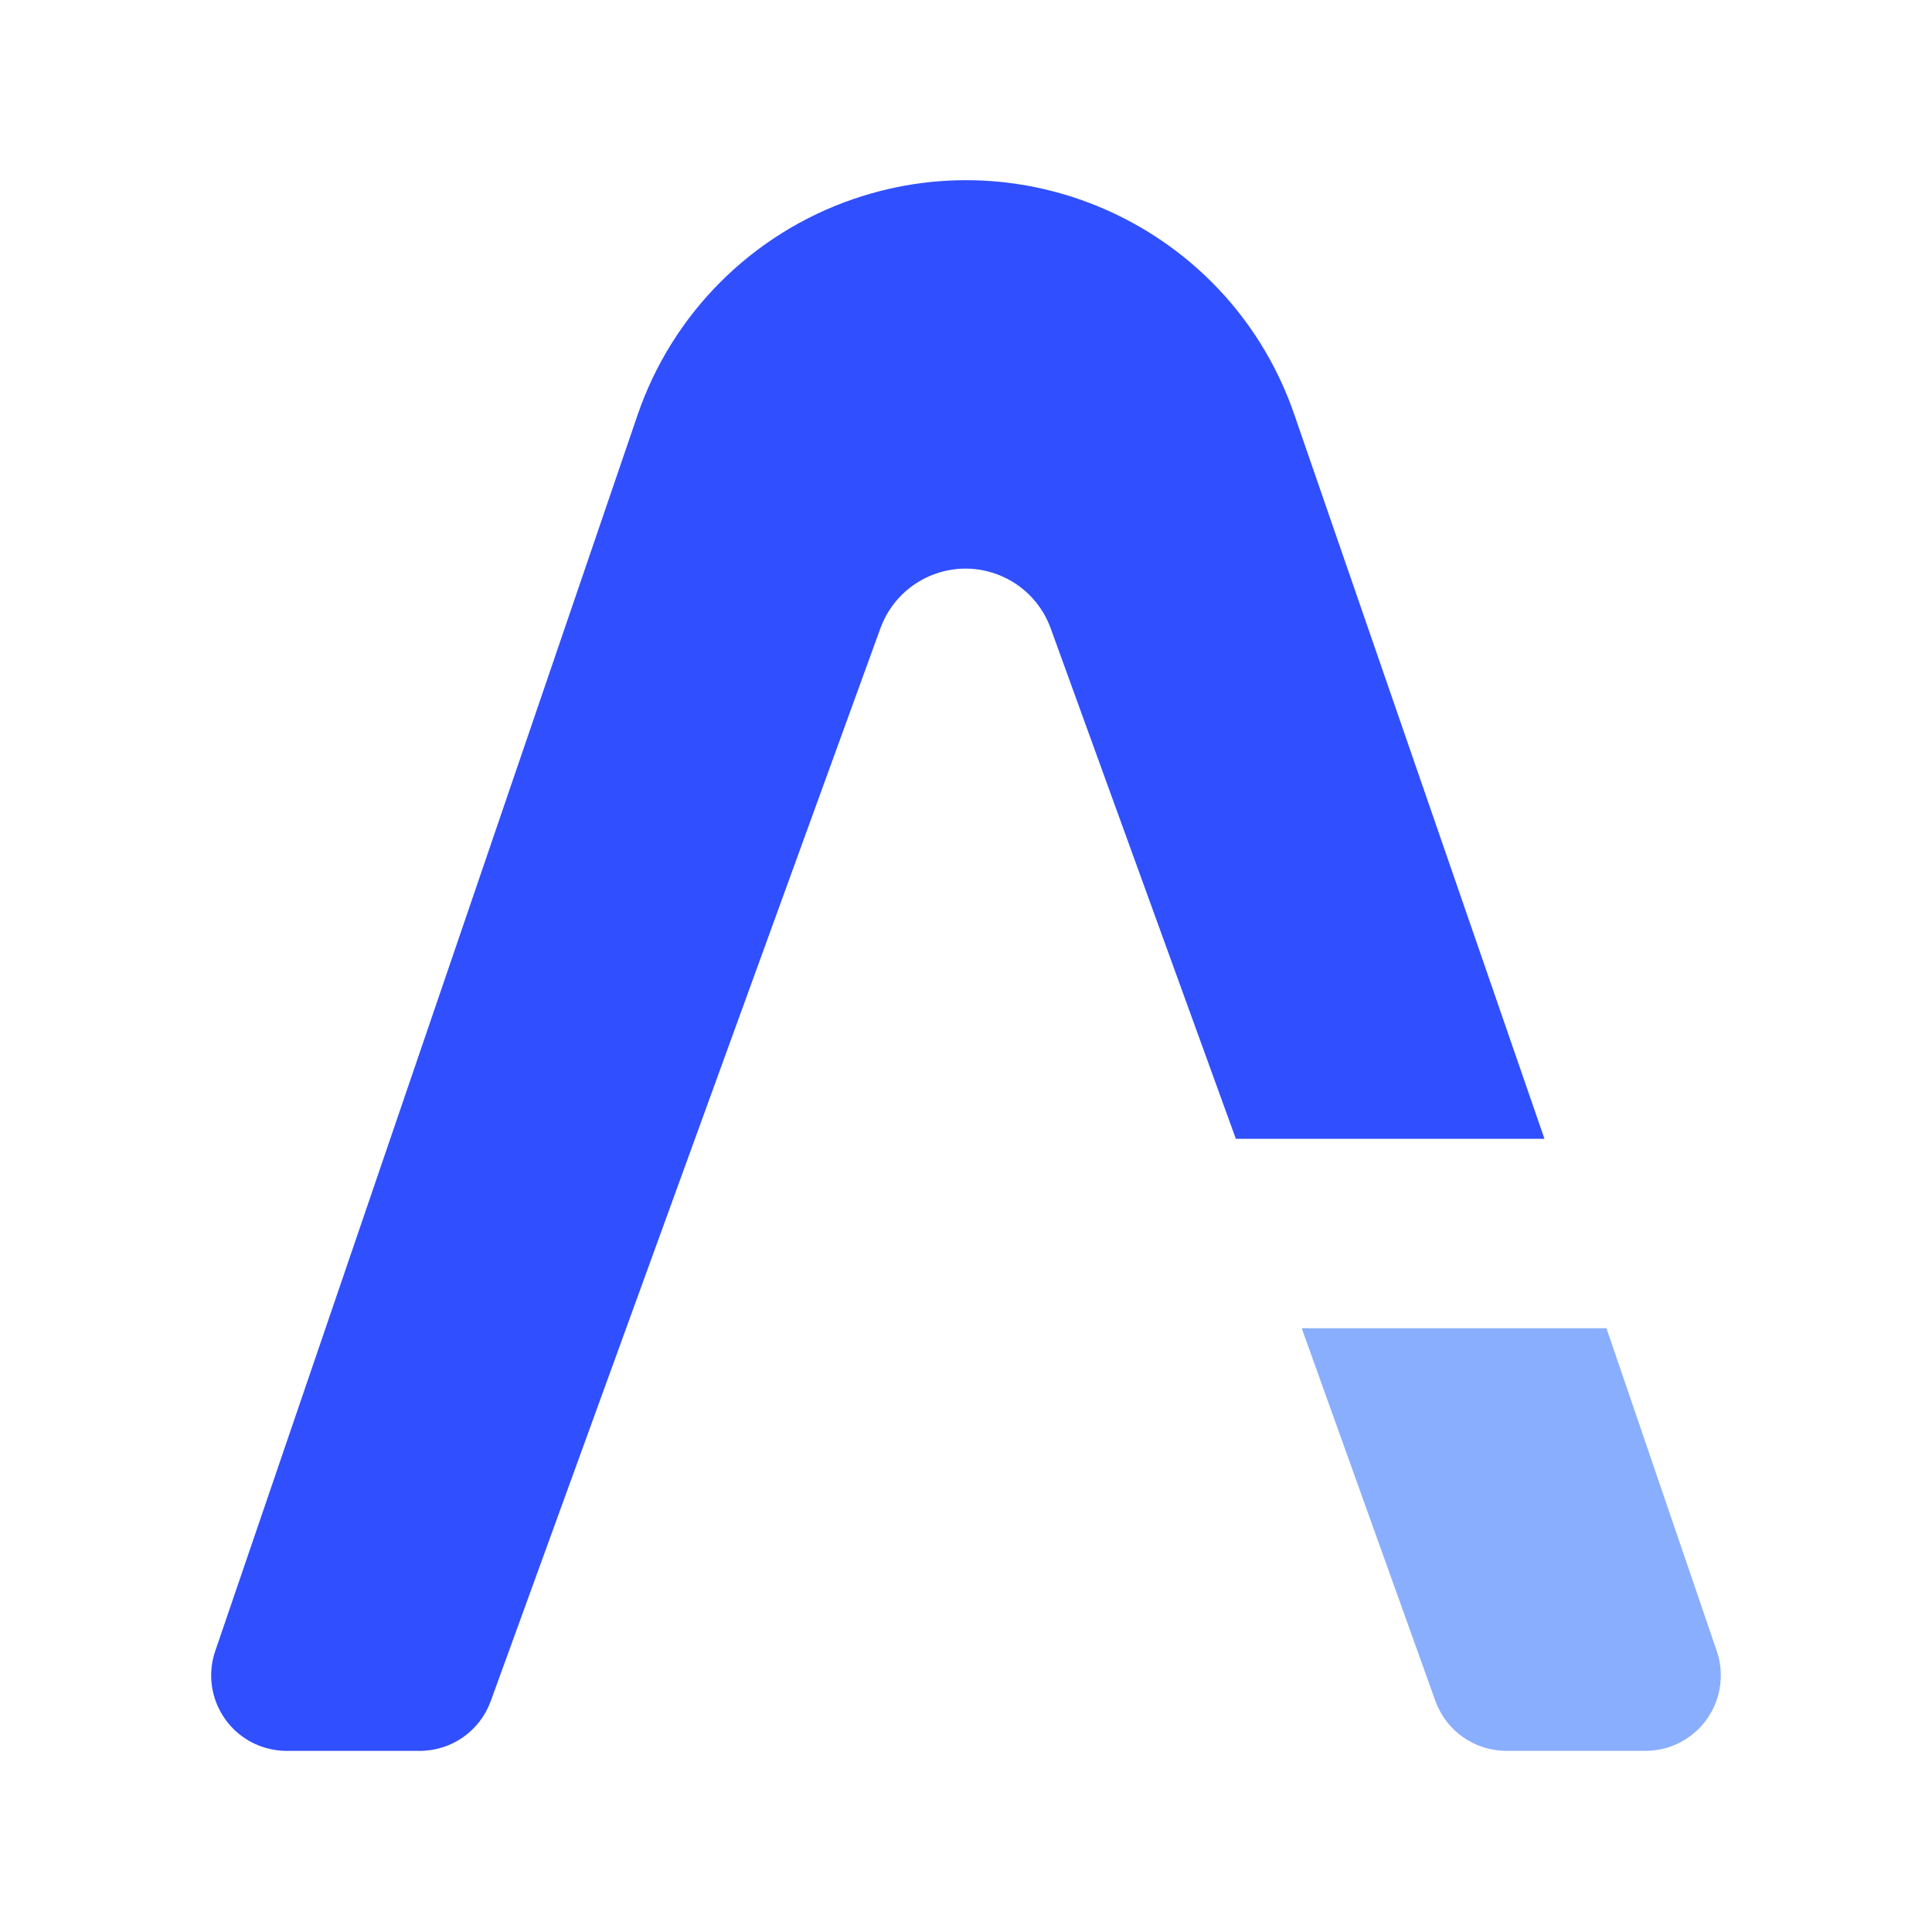
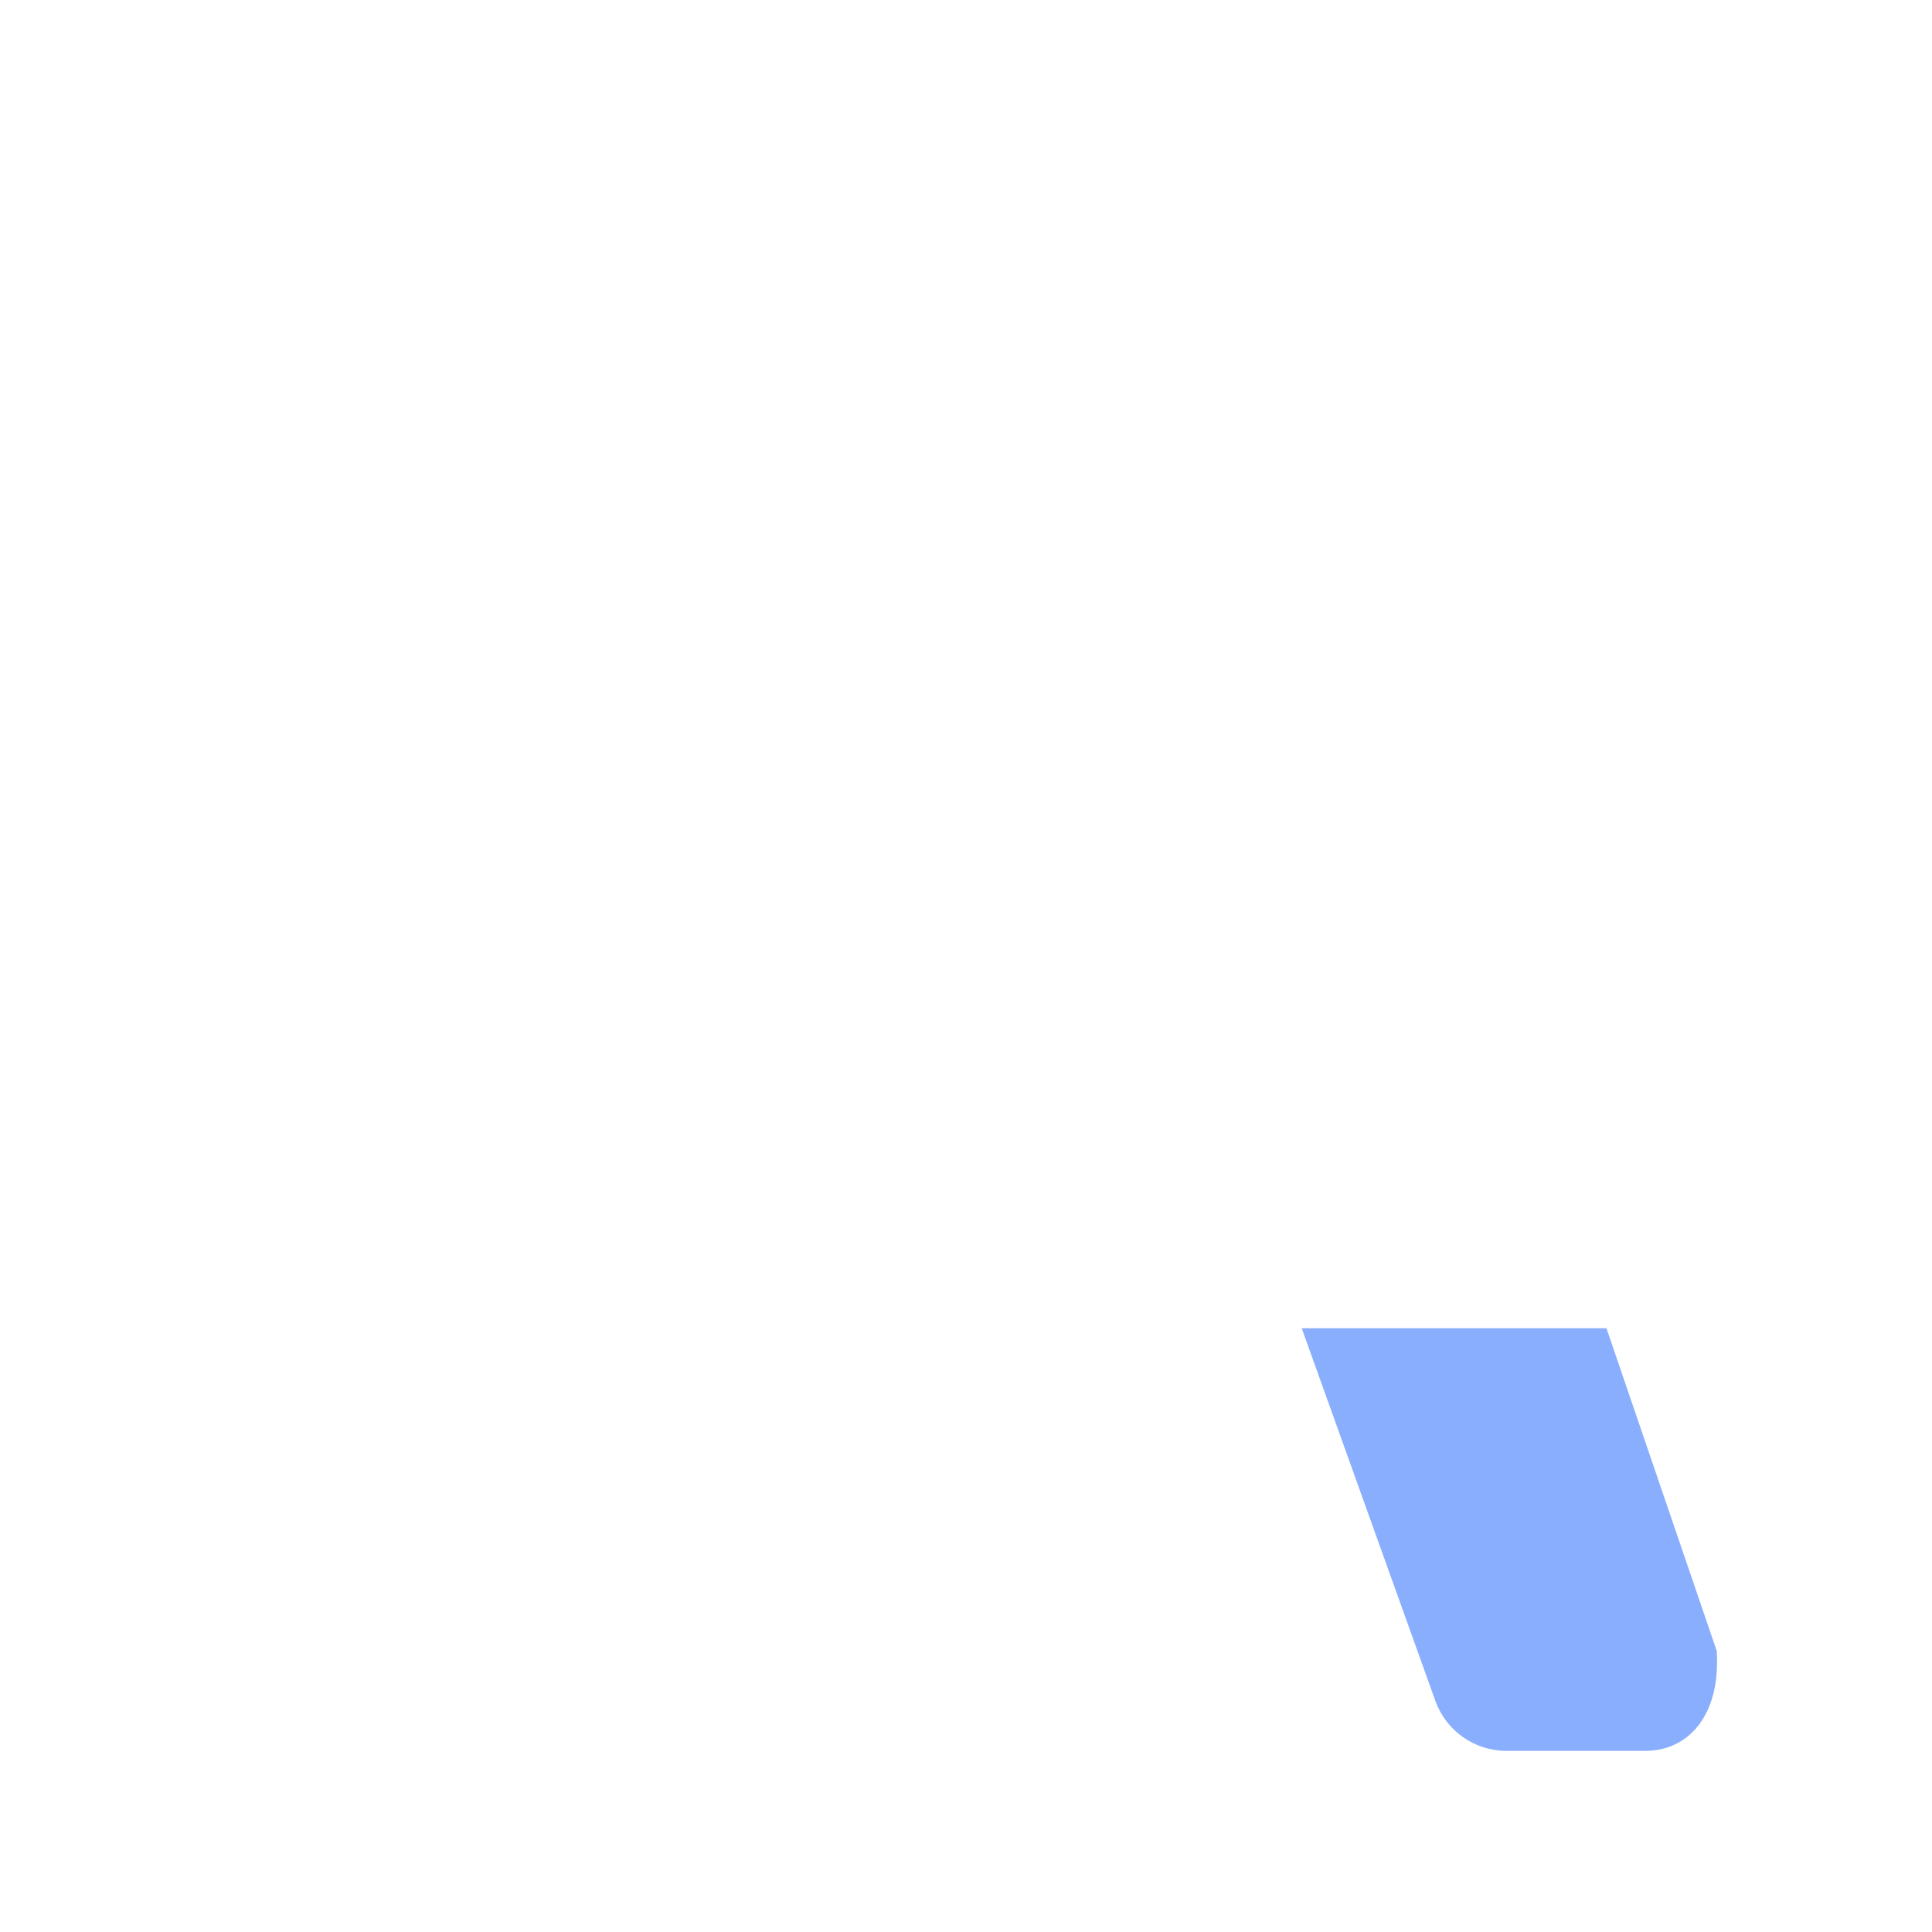
<svg xmlns="http://www.w3.org/2000/svg" width="128px" height="128px" viewBox="0 0 128 128" version="1.1">
  <title>logo</title>
  <g id="logo" stroke="none" stroke-width="1" fill="none" fill-rule="evenodd">
    <g id="编组" transform="translate(13.991, 11.937)">
-       <path d="M71.774,15.57 L88.333,63.51 L67.887,63.51 L55.626,29.71 C54.507,26.591 51.072,24.97 47.953,26.088 C46.273,26.691 44.948,28.01 44.339,29.688 L18.52,100.77 C17.802,102.747 15.924,104.063 13.821,104.063 L5.001,104.063 C4.543,104.063 4.087,104 3.647,103.876 L3.385,103.795 C0.772,102.902 -0.623,100.06 0.27,97.447 L28.245,15.57 C30.546,8.834 35.837,3.543 42.573,1.242 C54.593,-2.865 67.667,3.55 71.774,15.57 Z" id="路径" fill="#304FFE" />
-       <path d="M92.442,76.063 L99.749,97.447 C99.926,97.967 100.017,98.513 100.017,99.063 C100.017,101.825 97.779,104.063 95.017,104.063 L85.813,104.063 C83.702,104.063 81.819,102.738 81.106,100.751 L72.251,76.063 L92.442,76.063 Z" id="路径" fill="#8AAEFE" />
+       <path d="M92.442,76.063 L99.749,97.447 C100.017,101.825 97.779,104.063 95.017,104.063 L85.813,104.063 C83.702,104.063 81.819,102.738 81.106,100.751 L72.251,76.063 L92.442,76.063 Z" id="路径" fill="#8AAEFE" />
    </g>
  </g>
</svg>